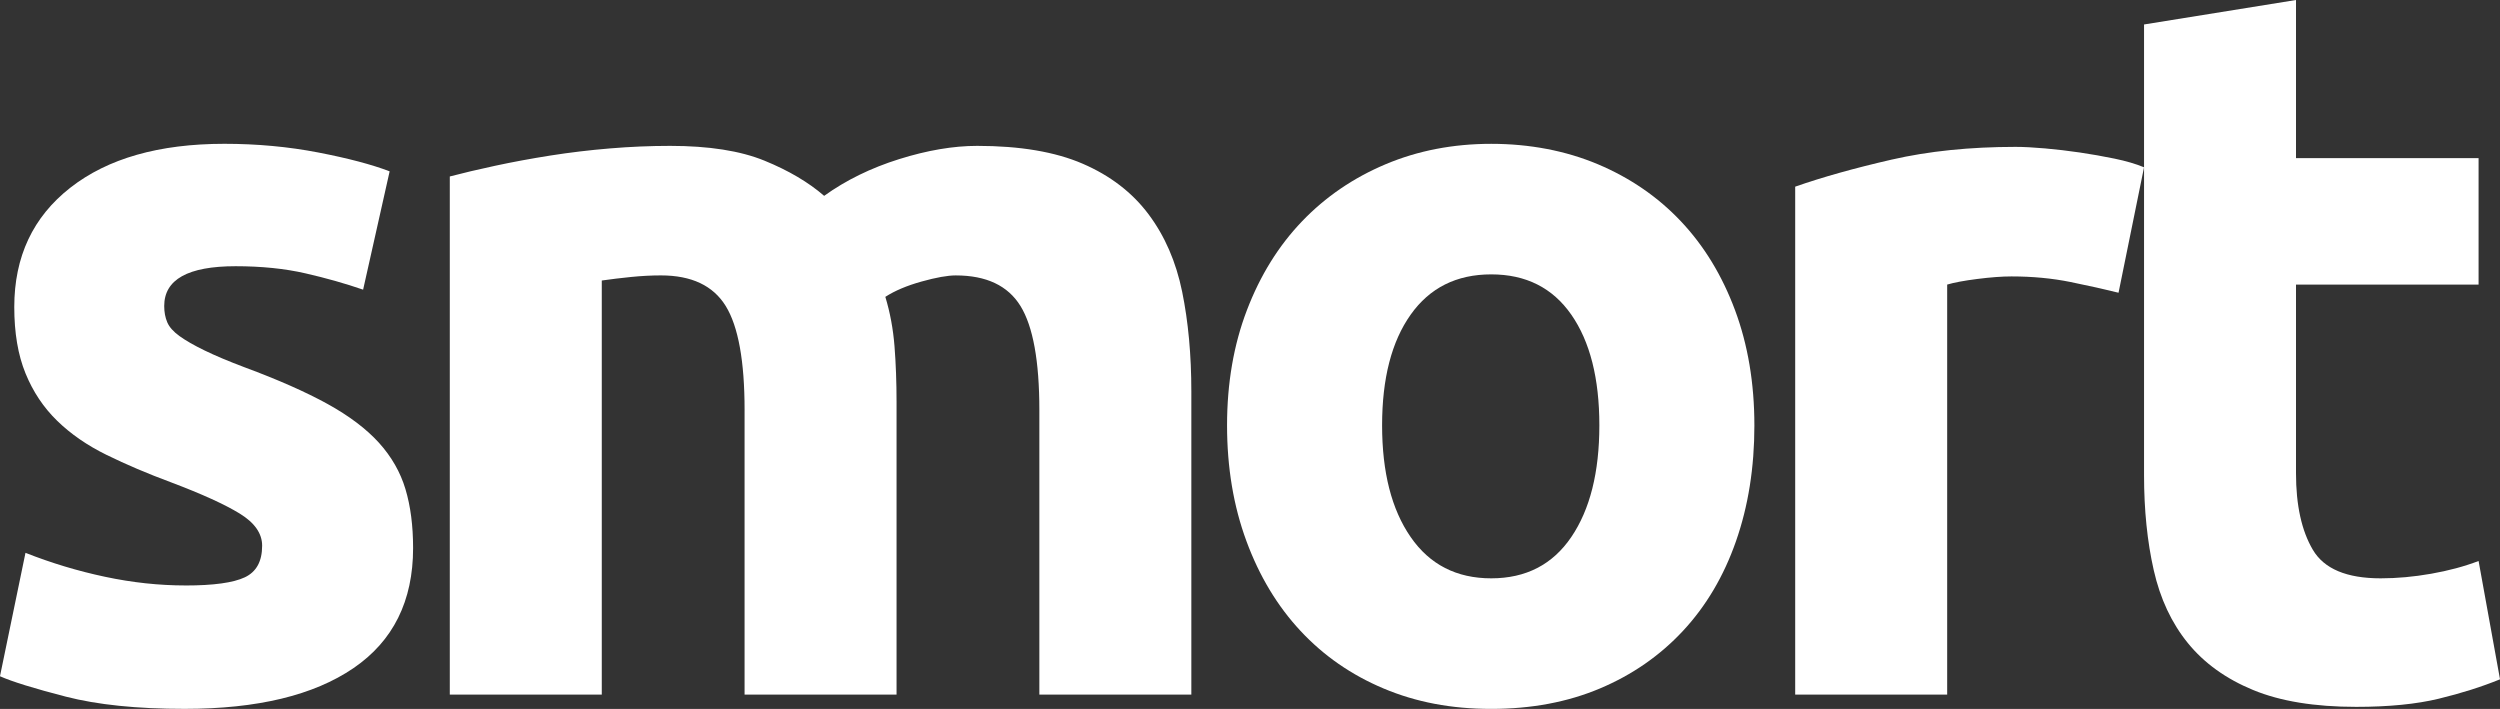
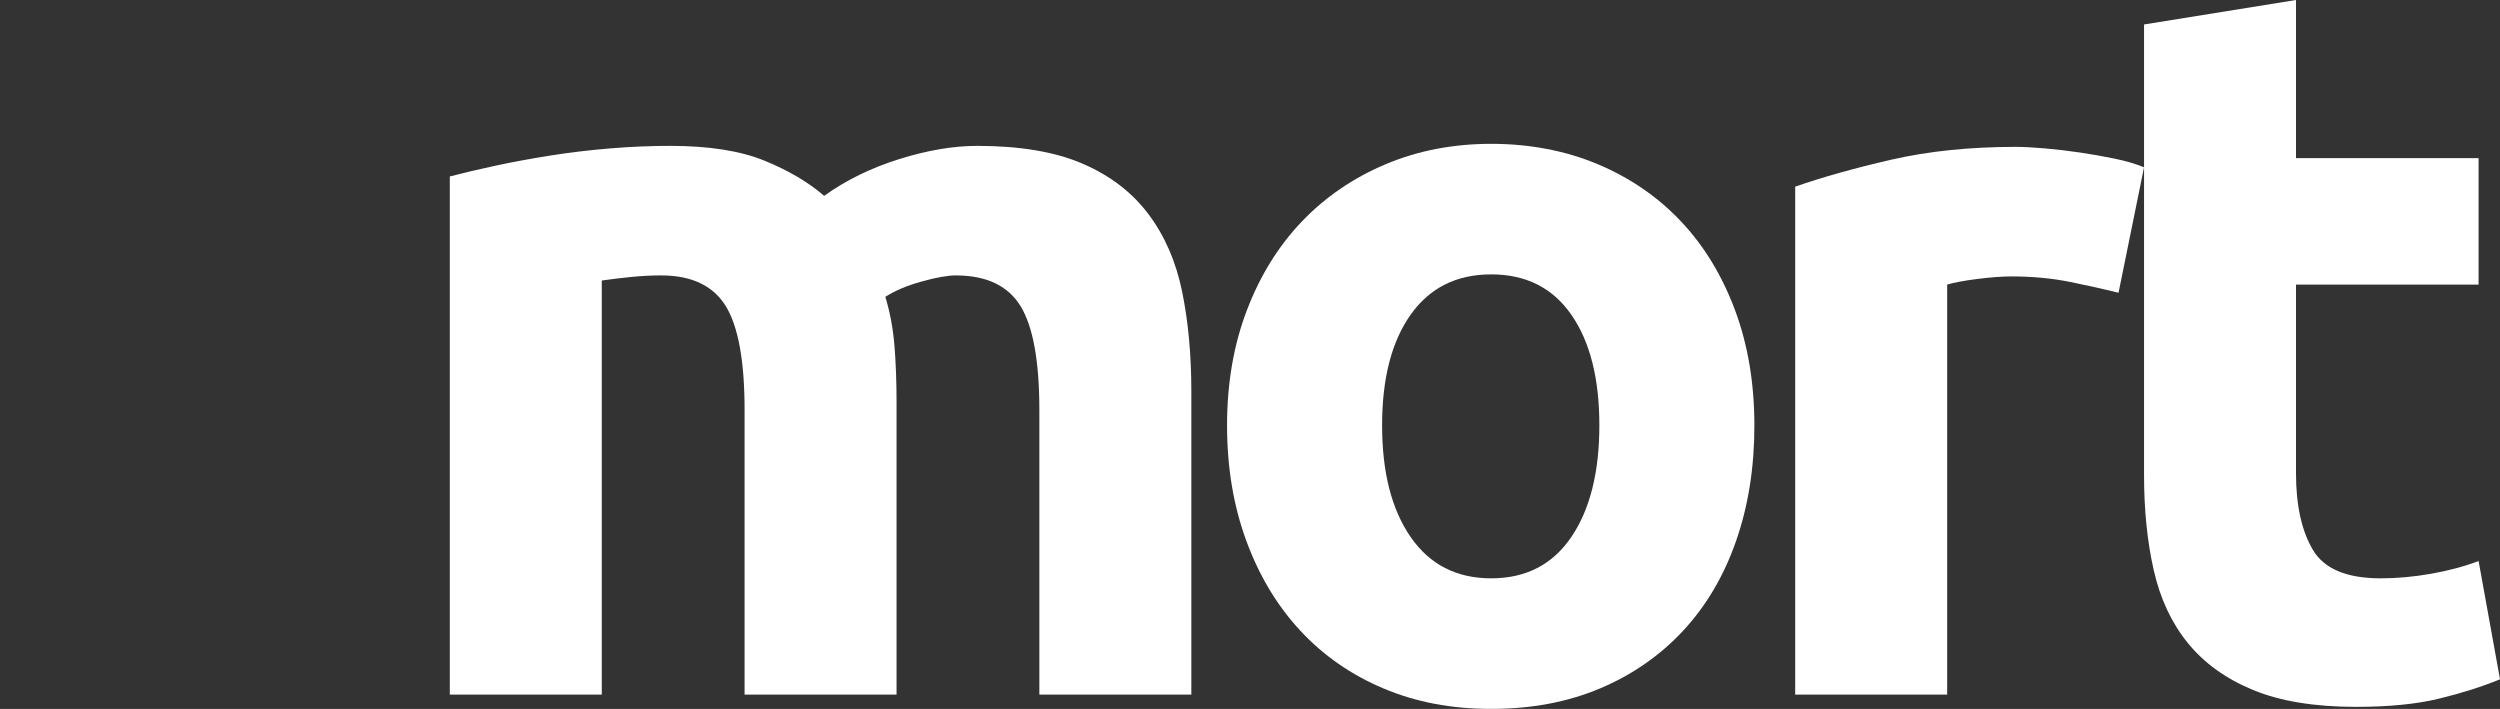
<svg xmlns="http://www.w3.org/2000/svg" id="Lager_2" data-name="Lager 2" viewBox="0 0 2266.43 642.67">
  <rect x="0" y="0" width="2266.43" height="642.67" fill="#333333" stroke="none" />
  <defs>
    <style>
      .cls-1 {
        fill: #fff;
      }
    </style>
  </defs>
  <g id="Lager_1-2" data-name="Lager 1">
    <g>
-       <path class="cls-1" d="M168.3,530.78c25.27,0,43.14-2.46,53.63-7.4,10.48-4.93,15.72-14.48,15.72-28.67,0-11.09-6.79-20.81-20.35-29.13-13.57-8.32-34.21-17.71-61.95-28.2-21.59-8.01-41.15-16.33-58.72-24.97-17.57-8.62-32.52-18.95-44.85-30.98-12.34-12.02-21.89-26.36-28.67-43-6.79-16.64-10.17-36.67-10.17-60.11,0-45.61,16.95-81.68,50.86-108.19,33.9-26.5,80.45-39.76,139.63-39.76,29.59,0,57.94,2.63,85.07,7.86,27.12,5.24,48.69,10.95,64.73,17.11l-24.04,107.26c-16.04-5.54-33.45-10.48-52.25-14.79-18.81-4.31-39.92-6.47-63.34-6.47-43.16,0-64.73,12.02-64.73,36.06,0,5.55.93,10.49,2.77,14.8,1.85,4.32,5.55,8.48,11.1,12.48,5.55,4.01,13.09,8.35,22.66,13,9.55,4.66,21.73,9.79,36.52,15.37,30.2,11.2,55.17,22.23,74.9,33.1,19.72,10.88,35.28,22.63,46.7,35.22,11.4,12.62,19.42,26.62,24.04,41.99,4.62,15.37,6.94,33.21,6.94,53.5,0,47.98-18.03,84.28-54.1,108.88-36.06,24.59-87.08,36.9-153.04,36.9-43.16,0-79.06-3.7-107.73-11.09-28.67-7.4-48.55-13.55-59.65-18.49l23.12-111.89c23.42,9.25,47.46,16.5,72.13,21.73,24.65,5.24,49.01,7.86,73.05,7.86Z" />
      <path class="cls-1" d="M675.02,371.73c0-44.39-5.71-75.83-17.11-94.32-11.41-18.49-30.97-27.74-58.72-27.74-8.64,0-17.57.47-26.82,1.39-9.25.93-18.19,2.01-26.82,3.24v375.43h-137.78V159.98c11.7-3.08,25.43-6.32,41.15-9.71,15.72-3.38,32.36-6.47,49.93-9.25,17.57-2.77,35.6-4.93,54.1-6.47,18.49-1.54,36.67-2.31,54.56-2.31,35.14,0,63.65,4.48,85.54,13.41,21.88,8.94,39.91,19.58,54.1,31.9,19.72-14.17,42.37-25.27,67.96-33.29,25.57-8.01,49.16-12.02,70.74-12.02,38.84,0,70.74,5.4,95.7,16.18,24.97,10.79,44.85,26.05,59.65,45.77,14.8,19.74,24.97,43.16,30.51,70.28,5.55,27.14,8.33,57.33,8.33,90.62v274.64h-137.79v-257.99c0-44.39-5.71-75.83-17.1-94.32-11.41-18.49-30.98-27.74-58.72-27.74-7.4,0-17.73,1.85-30.98,5.55-13.27,3.7-24.2,8.32-32.83,13.87,4.3,14.19,7.08,29.13,8.32,44.85,1.23,15.72,1.85,32.52,1.85,50.39v265.39h-137.78v-257.99Z" />
      <path class="cls-1" d="M1590.48,385.6c0,38.23-5.55,73.21-16.65,104.96-11.09,31.76-27.13,58.88-48.08,81.37-20.97,22.51-46.09,39.92-75.37,52.25-29.29,12.33-62.11,18.49-98.48,18.49s-68.28-6.17-97.55-18.49c-29.29-12.32-54.41-29.73-75.36-52.25-20.97-22.49-37.31-49.62-49.01-81.37-11.72-31.75-17.57-66.73-17.57-104.96s6.01-73.05,18.03-104.49c12.02-31.44,28.66-58.25,49.93-80.45,21.27-22.19,46.54-39.44,75.82-51.78,29.28-12.33,61.18-18.49,95.71-18.49s67.34,6.17,96.63,18.49c29.27,12.34,54.4,29.59,75.36,51.78,20.95,22.19,37.29,49.01,49.01,80.45,11.7,31.44,17.57,66.28,17.57,104.49ZM1449.93,385.6c0-42.54-8.48-75.97-25.43-100.33-16.96-24.35-41.15-36.53-72.59-36.53s-55.8,12.18-73.05,36.53c-17.27,24.36-25.89,57.79-25.89,100.33s8.62,76.29,25.89,101.25c17.25,24.97,41.61,37.45,73.05,37.45s55.63-12.48,72.59-37.45c16.95-24.96,25.43-58.72,25.43-101.25Z" />
      <path class="cls-1" d="M1920.6,265.39c-12.34-3.08-26.82-6.32-43.46-9.71-16.64-3.38-34.53-5.08-53.63-5.08-8.64,0-18.96.78-30.98,2.31-12.02,1.54-21.13,3.24-27.28,5.08v371.73h-137.78V169.22c24.65-8.63,53.78-16.79,87.39-24.51,33.59-7.7,71.04-11.56,112.35-11.56,7.4,0,16.33.47,26.82,1.39,10.48.92,20.95,2.17,31.44,3.7,10.48,1.54,20.95,3.4,31.44,5.55,10.48,2.17,19.42,4.78,26.82,7.86l-23.12,113.74Z" />
      <path class="cls-1" d="M1943.71,22.19L2081.49,0v143.33h165.52v114.66h-165.52v171.07c0,28.99,5.09,52.11,15.26,69.35,10.17,17.27,30.66,25.89,61.5,25.89,14.79,0,30.05-1.39,45.77-4.16,15.72-2.77,30.05-6.61,43-11.56l19.42,107.27c-16.64,6.79-35.14,12.64-55.48,17.57-20.34,4.93-45.31,7.4-74.9,7.4-37.61,0-68.74-5.09-93.39-15.26-24.67-10.17-44.39-24.35-59.18-42.53-14.79-18.18-25.12-40.23-30.97-66.12-5.87-25.89-8.79-54.56-8.79-86V22.19Z" />
    </g>
  </g>
</svg>